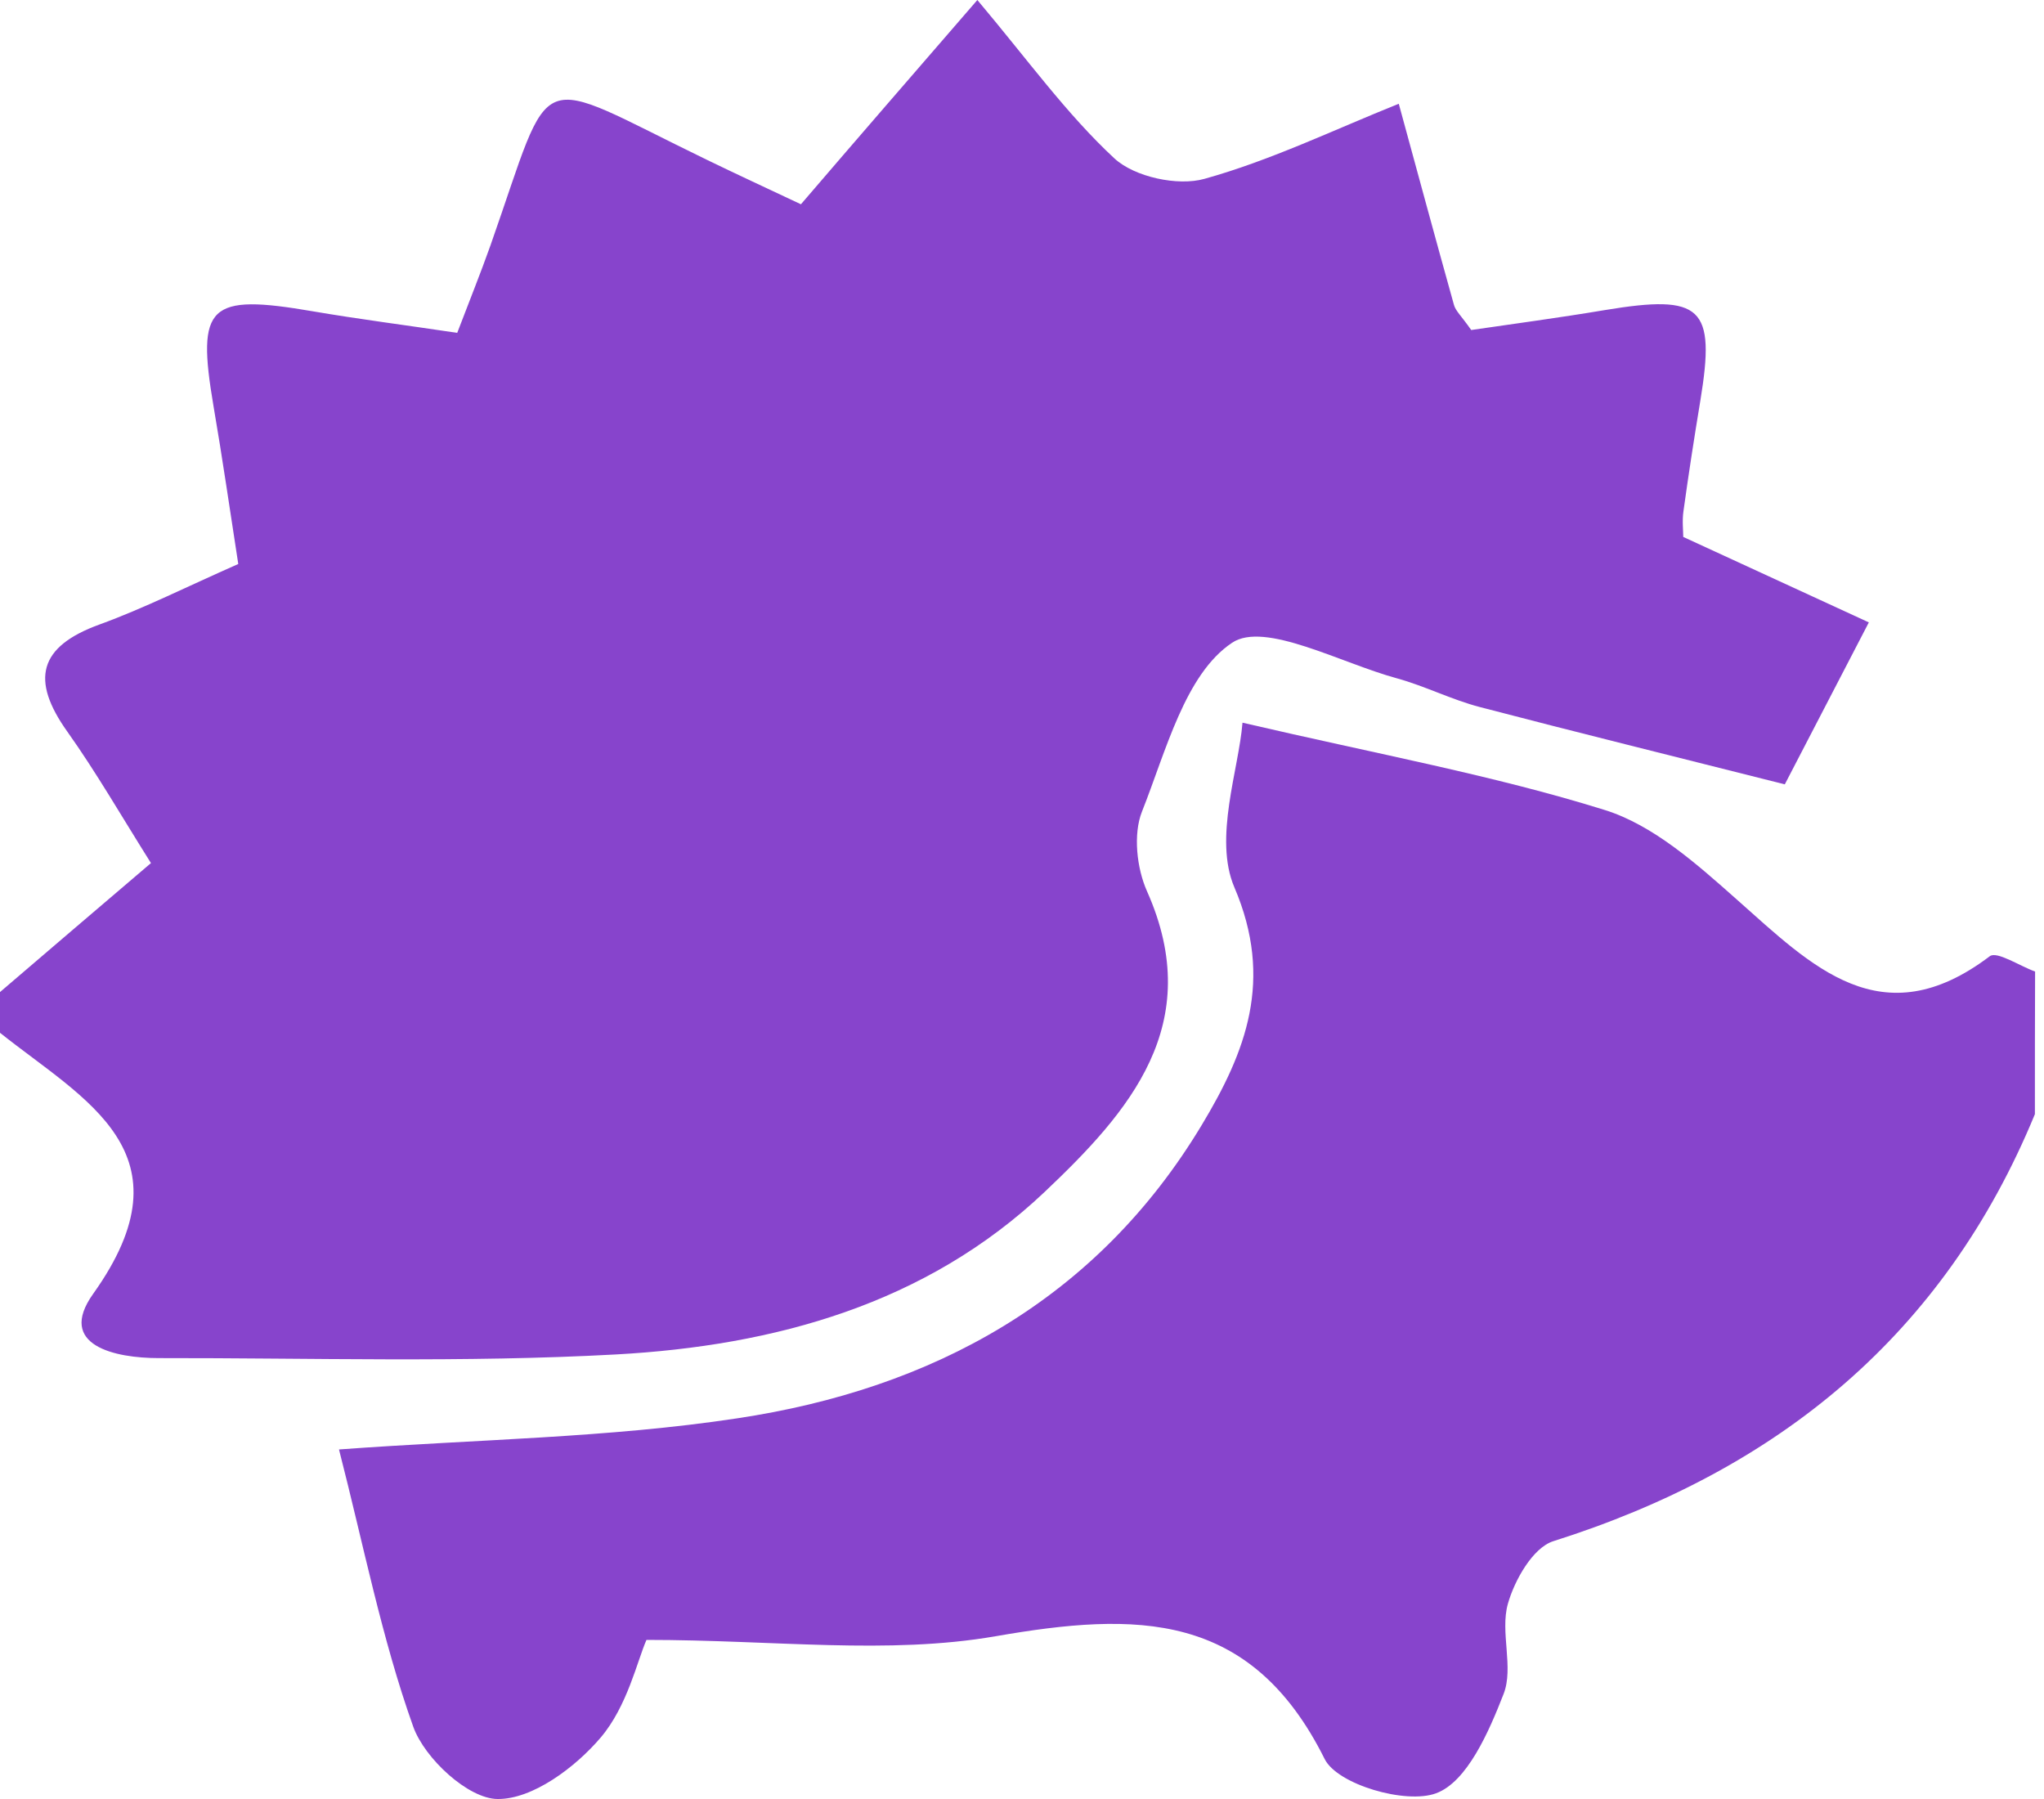
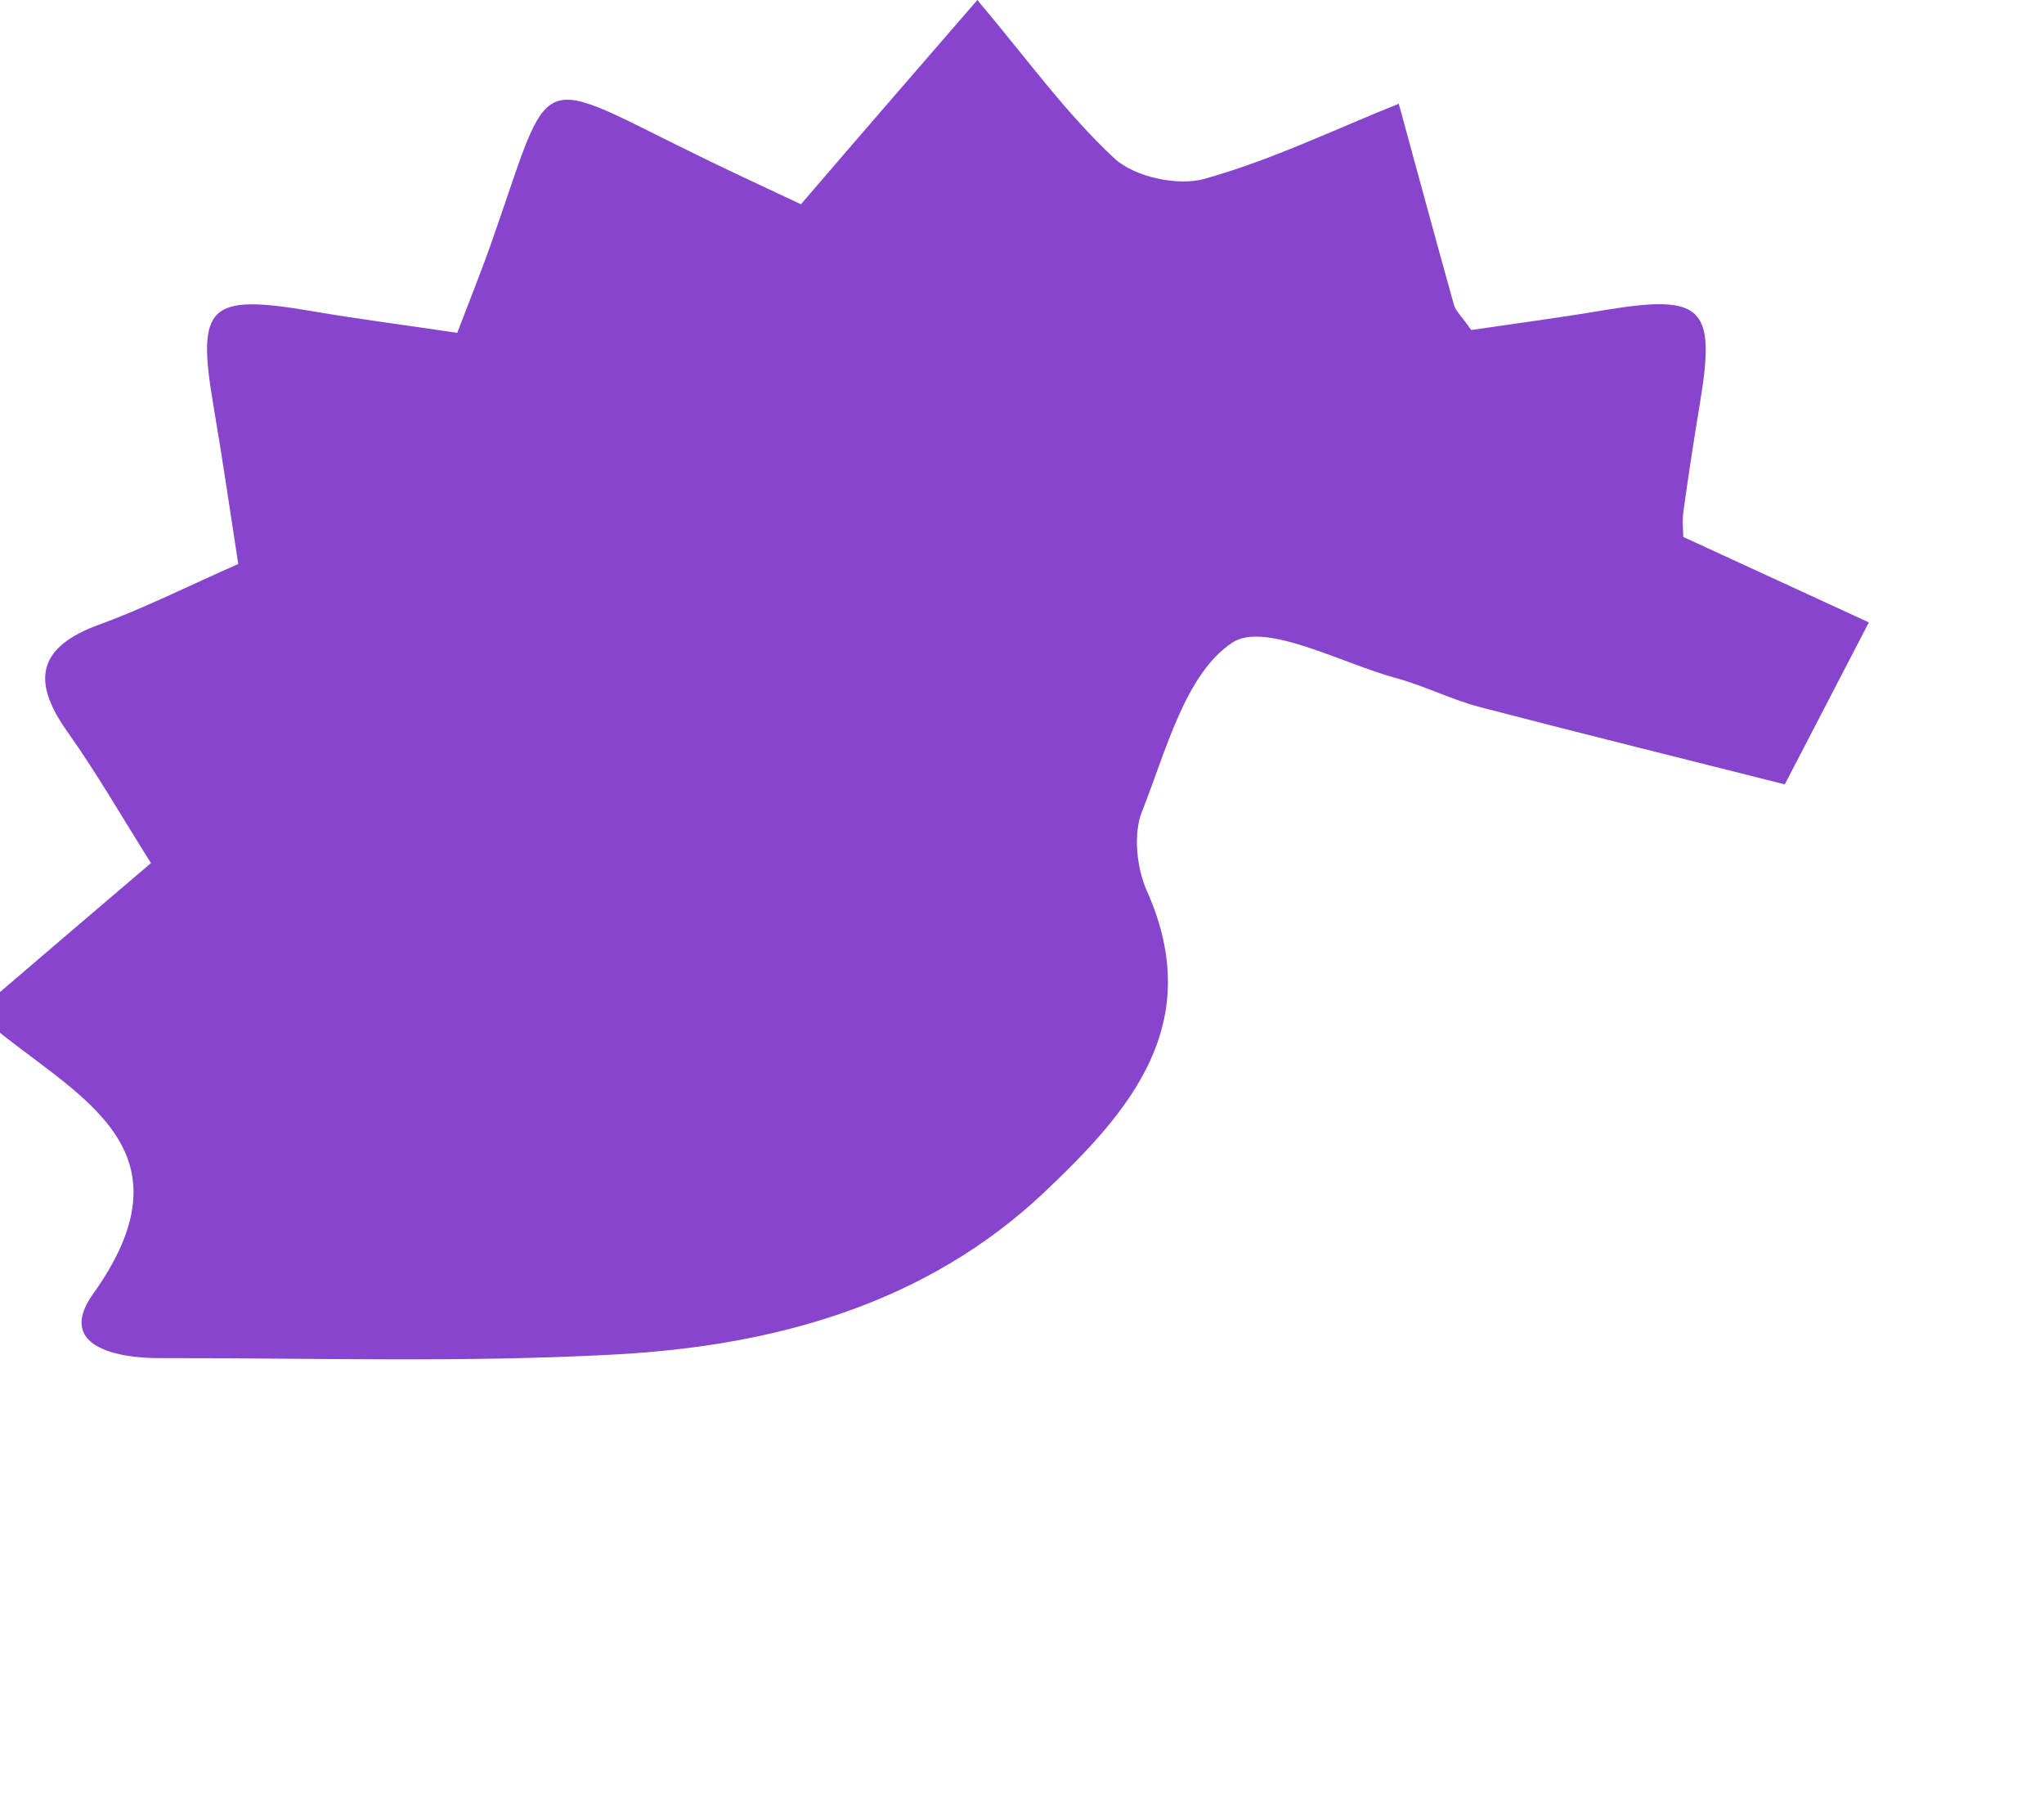
<svg xmlns="http://www.w3.org/2000/svg" width="225" height="198" viewBox="0 0 225 198" fill="none">
  <path d="M-0.002 109.189C5.329 104.621 10.682 100.052 16.618 94.992C13.348 89.796 10.593 85.004 7.412 80.526C3.358 74.838 4.231 71.165 10.974 68.725C15.834 66.956 20.494 64.604 26.228 62.074C25.31 56.162 24.481 50.385 23.495 44.652C21.614 33.567 22.958 32.291 34.426 34.261C39.534 35.135 44.663 35.784 50.33 36.635C51.652 33.164 52.884 30.119 53.982 27.029C61.082 6.875 58.238 8.106 77.793 17.579C81.108 19.191 84.468 20.736 88.164 22.483C94.369 15.25 100.372 8.33 107.585 0C113.095 6.539 117.396 12.54 122.682 17.444C124.9 19.482 129.649 20.512 132.583 19.684C139.908 17.646 146.874 14.264 153.975 11.421C155.991 18.788 157.985 26.178 160.046 33.545C160.225 34.217 160.852 34.754 161.95 36.322C166.519 35.65 171.604 34.978 176.666 34.127C187.351 32.358 188.874 33.769 187.172 44.092C186.5 48.145 185.873 52.198 185.313 56.252C185.156 57.326 185.29 58.424 185.29 59.096C192.302 62.32 198.999 65.41 205.719 68.501C202.18 75.331 198.641 82.138 196.468 86.326C183.969 83.168 173.418 80.57 162.89 77.816C159.799 77.01 156.865 75.51 153.774 74.659C147.591 72.979 139.214 68.344 135.63 70.74C130.455 74.188 128.35 82.675 125.706 89.326C124.721 91.812 125.124 95.552 126.266 98.104C132.785 112.749 124.295 122.378 114.999 131.179C101.918 143.562 85.23 148.108 67.825 149.071C51.07 149.989 34.247 149.452 17.447 149.474C12.721 149.474 6.18 148.108 10.257 142.398C21.345 126.857 9.294 121.08 -0.002 113.668C-0.002 112.167 -0.002 110.667 -0.002 109.189Z" fill="#8744CC" />
-   <path d="M223.998 122.625C213.985 146.944 195.706 161.813 170.977 169.628C168.737 170.344 166.721 173.905 165.982 176.525C165.108 179.638 166.654 183.534 165.511 186.445C163.898 190.588 161.502 196.119 158.074 197.373C154.737 198.605 147.233 196.41 145.822 193.611C137.668 177.242 125.079 177.398 109.601 180.085C97.729 182.146 85.23 180.489 71.162 180.489C70.154 182.773 69.057 187.789 66.122 191.237C63.322 194.529 58.618 198.045 54.766 198C51.54 197.978 46.746 193.544 45.492 190.05C42.02 180.332 40.026 170.076 37.316 159.529C52.548 158.409 66.996 158.252 81.153 156.102C102.634 152.878 120.711 143.07 132.292 123.812C137.13 115.772 140.244 107.868 135.876 97.656C133.569 92.26 136.369 84.668 136.772 79.54C151.78 83.034 164.436 85.34 176.644 89.147C182.02 90.826 186.814 95.126 191.182 99C199.425 106.3 207.108 114.272 219.025 105.248C219.809 104.643 222.318 106.323 224.02 106.927C223.998 112.167 223.998 117.385 223.998 122.625Z" fill="#8744CC" />
</svg>